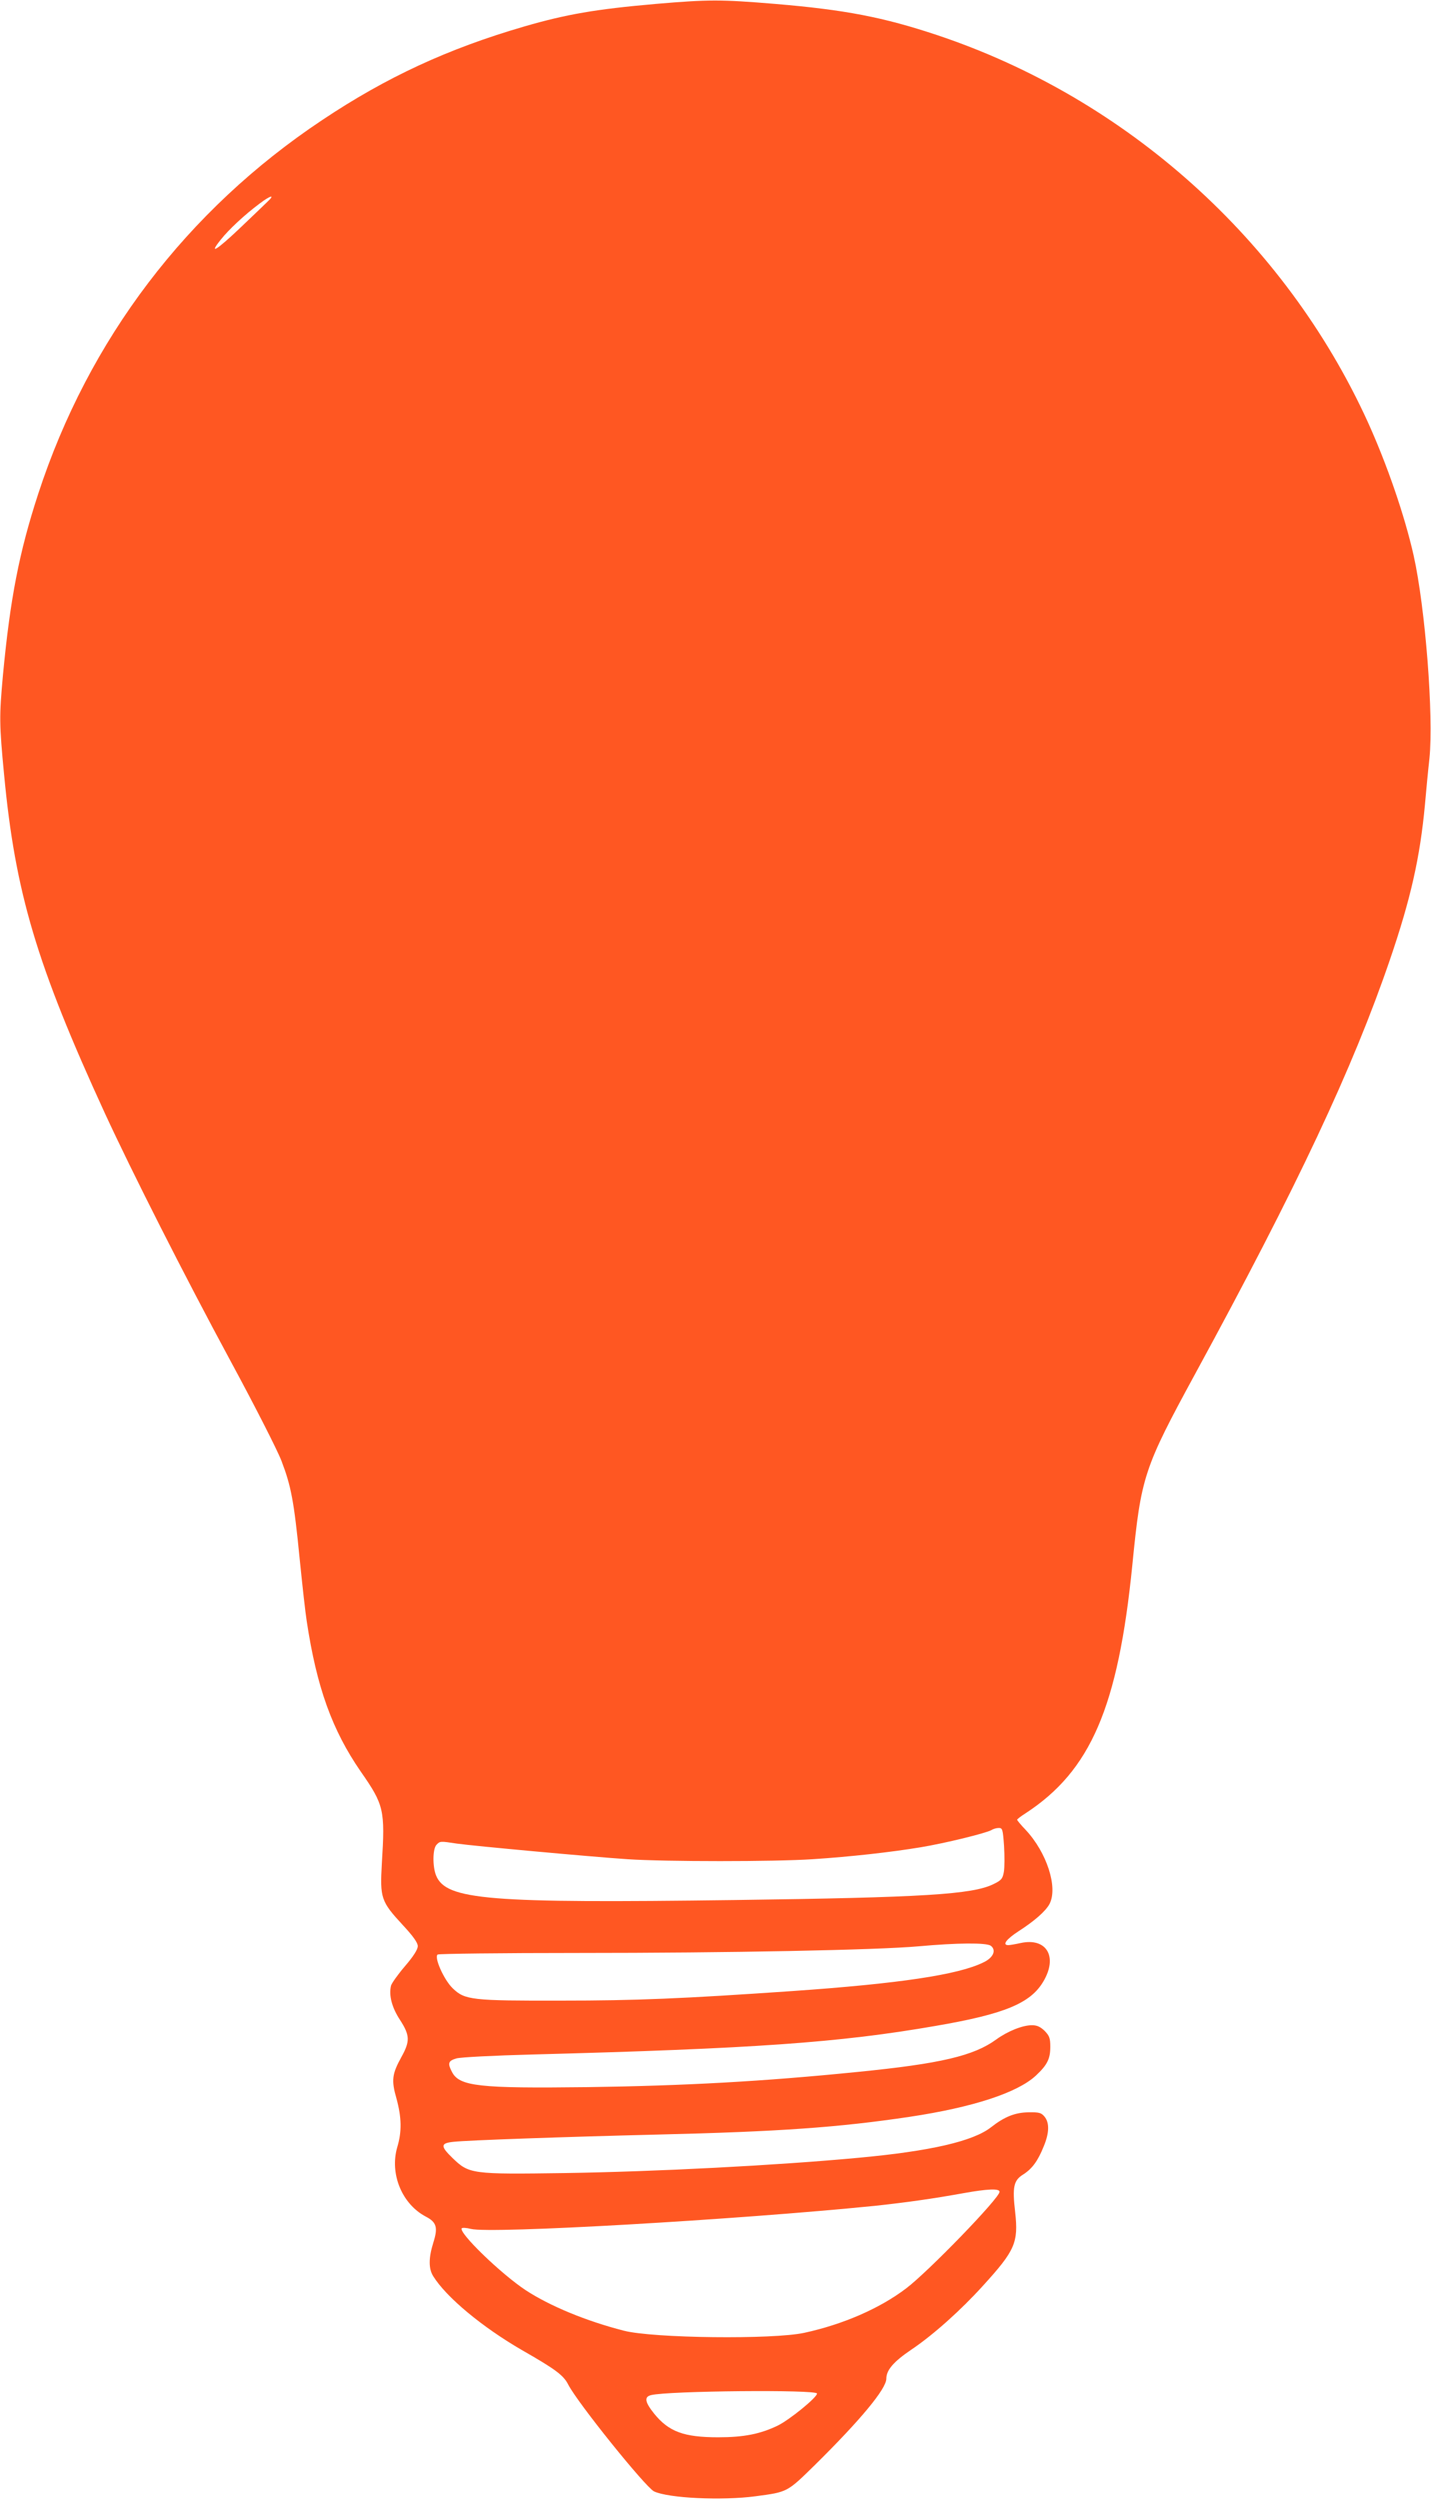
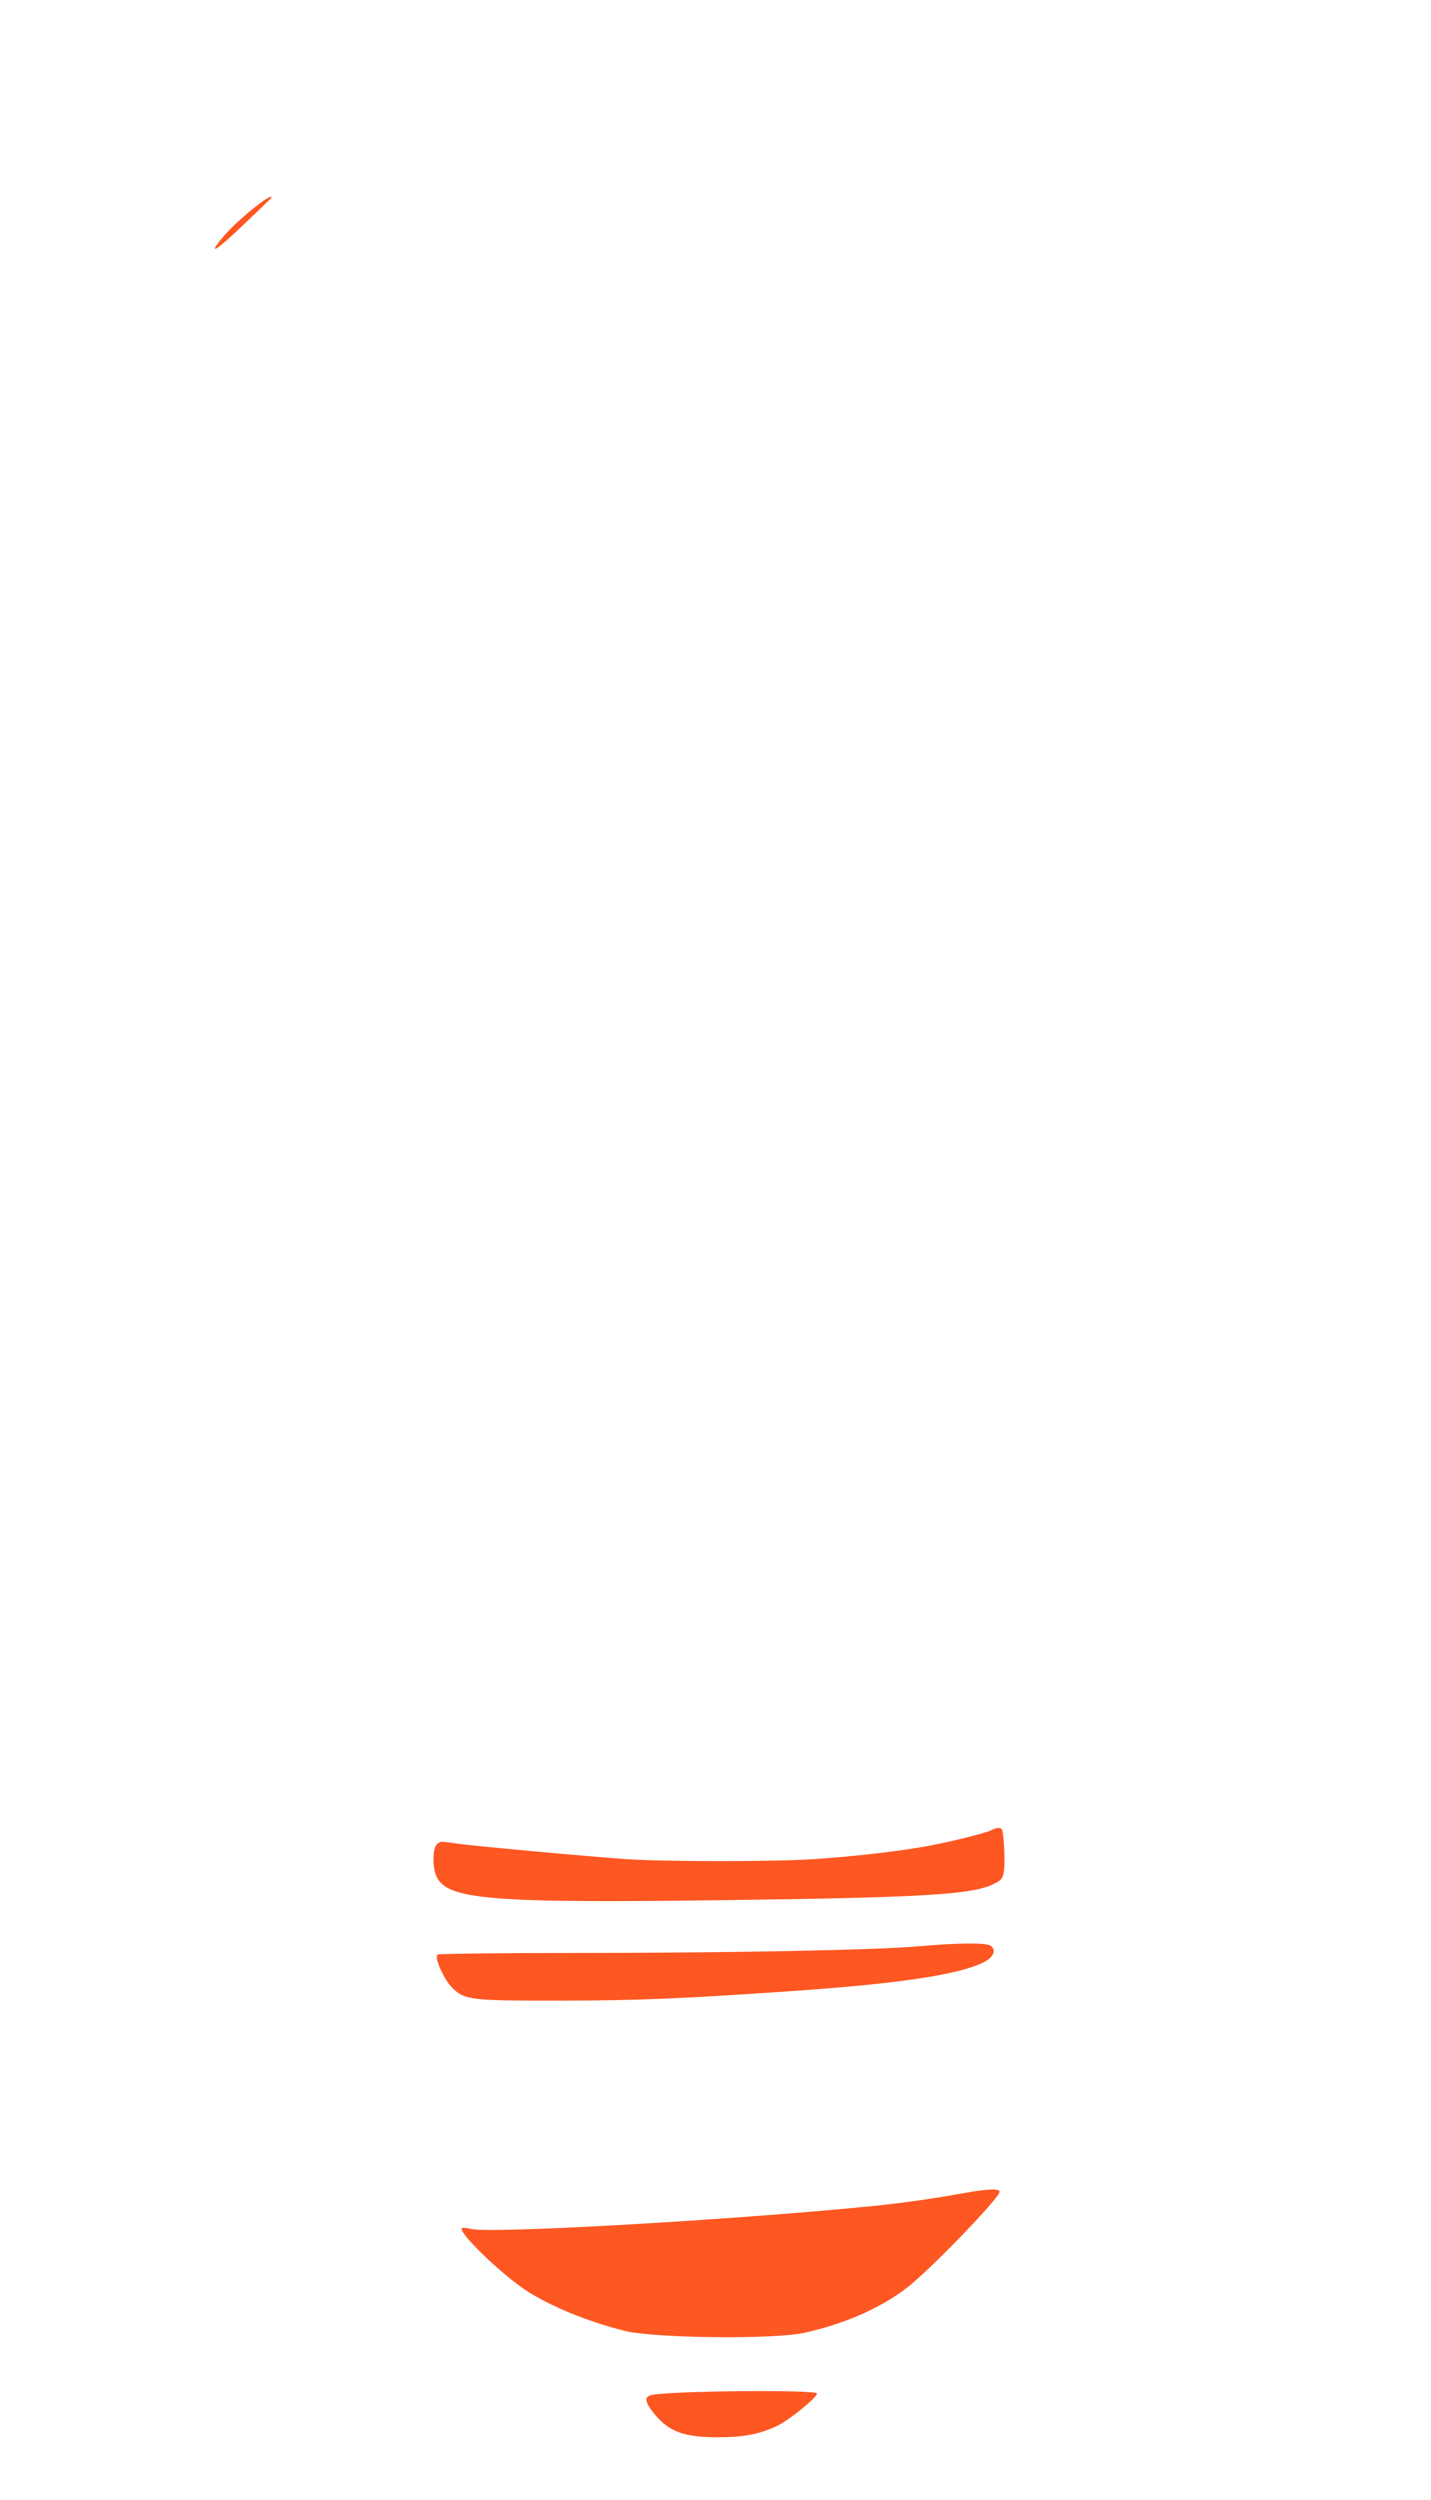
<svg xmlns="http://www.w3.org/2000/svg" version="1.0" width="733pt" height="1280pt" viewBox="0 0 733 1280" preserveAspectRatio="xMidYMid meet">
  <g transform="translate(0,1280) scale(0.1,-0.1)" fill="#ff5722" stroke="none">
-     <path d="M3360 12780 c-309 -27 -459 -53 -676 -116 -388 -113 -703 -258 -1034 -479 -694 -462 -1196 -1123 -1454 -1913 -98 -300 -144 -538 -181 -930 -19 -210 -19 -249 6 -509 57 -603 166 -971 516 -1733 138 -299 404 -825 645 -1271 124 -229 241 -459 260 -510 49 -128 64 -206 93 -501 14 -139 30 -282 36 -318 51 -339 130 -558 276 -770 120 -172 126 -197 109 -471 -10 -178 -5 -195 108 -317 53 -57 76 -90 76 -107 0 -17 -22 -52 -65 -102 -36 -42 -68 -87 -72 -100 -12 -50 4 -112 46 -176 51 -79 52 -109 7 -190 -48 -87 -52 -119 -25 -213 26 -95 28 -169 4 -248 -40 -137 24 -293 148 -357 53 -28 61 -55 37 -131 -25 -79 -25 -135 -1 -173 67 -108 251 -261 457 -380 168 -96 210 -127 234 -174 47 -93 396 -526 440 -548 74 -35 348 -48 520 -25 165 22 161 20 304 160 234 231 366 390 366 442 0 44 37 87 127 148 112 75 255 203 369 329 164 180 181 220 164 376 -15 128 -8 162 40 192 46 29 76 69 106 144 29 69 30 121 5 152 -17 21 -28 24 -83 23 -68 -1 -122 -22 -191 -76 -91 -72 -311 -123 -682 -157 -418 -39 -1039 -71 -1501 -78 -479 -7 -491 -5 -576 77 -63 61 -62 76 5 83 75 8 556 25 1042 37 632 15 933 37 1295 91 325 49 550 123 645 210 59 55 75 86 75 149 0 44 -5 56 -29 81 -22 21 -39 29 -65 29 -49 0 -125 -31 -183 -73 -115 -84 -286 -124 -708 -166 -486 -49 -885 -71 -1385 -78 -558 -7 -657 4 -695 78 -23 44 -19 57 23 69 20 6 193 15 387 20 1139 30 1575 61 2065 146 356 61 489 116 555 229 74 126 16 224 -116 196 -27 -6 -57 -11 -64 -11 -33 0 -11 30 52 71 84 54 140 104 159 140 44 85 -14 264 -123 380 -24 25 -43 48 -43 51 0 3 19 18 43 33 334 218 474 543 547 1270 45 455 58 495 323 982 523 960 807 1564 997 2120 106 310 154 523 179 793 6 69 16 175 23 236 22 218 -21 771 -81 1040 -46 204 -136 466 -236 686 -424 927 -1234 1654 -2204 1978 -276 92 -473 130 -831 160 -278 23 -339 23 -610 0z m-1991 -1014 c-13 -13 -77 -74 -142 -136 -118 -112 -161 -138 -96 -57 41 52 123 128 198 184 58 44 83 49 40 9z m3774 -8418 c3 -51 3 -111 -1 -133 -6 -35 -13 -43 -52 -62 -108 -54 -364 -69 -1325 -82 -1263 -17 -1479 0 -1531 125 -19 46 -18 138 2 158 18 19 19 19 104 6 84 -12 681 -67 875 -80 196 -13 751 -13 947 0 198 13 402 36 553 61 127 21 334 72 363 88 9 6 26 11 38 11 19 0 21 -7 27 -92z m-68 -511 c30 -23 13 -62 -39 -86 -129 -63 -431 -108 -976 -146 -564 -39 -801 -49 -1185 -49 -459 -1 -494 3 -556 63 -45 43 -97 160 -77 173 7 4 328 8 713 8 782 0 1538 15 1750 34 198 18 347 19 370 3z m45 -1260 c0 -32 -365 -409 -479 -495 -136 -103 -323 -184 -521 -227 -160 -35 -776 -28 -925 11 -192 49 -378 126 -502 207 -127 84 -343 293 -328 317 3 4 24 3 47 -3 101 -26 1362 47 2068 118 159 17 301 37 455 65 123 22 185 25 185 7z m-935 -1033 c0 -20 -140 -134 -201 -164 -89 -43 -173 -60 -305 -60 -177 0 -254 29 -329 122 -47 59 -51 85 -15 94 88 22 850 29 850 8z" />
+     <path d="M3360 12780 z m-1991 -1014 c-13 -13 -77 -74 -142 -136 -118 -112 -161 -138 -96 -57 41 52 123 128 198 184 58 44 83 49 40 9z m3774 -8418 c3 -51 3 -111 -1 -133 -6 -35 -13 -43 -52 -62 -108 -54 -364 -69 -1325 -82 -1263 -17 -1479 0 -1531 125 -19 46 -18 138 2 158 18 19 19 19 104 6 84 -12 681 -67 875 -80 196 -13 751 -13 947 0 198 13 402 36 553 61 127 21 334 72 363 88 9 6 26 11 38 11 19 0 21 -7 27 -92z m-68 -511 c30 -23 13 -62 -39 -86 -129 -63 -431 -108 -976 -146 -564 -39 -801 -49 -1185 -49 -459 -1 -494 3 -556 63 -45 43 -97 160 -77 173 7 4 328 8 713 8 782 0 1538 15 1750 34 198 18 347 19 370 3z m45 -1260 c0 -32 -365 -409 -479 -495 -136 -103 -323 -184 -521 -227 -160 -35 -776 -28 -925 11 -192 49 -378 126 -502 207 -127 84 -343 293 -328 317 3 4 24 3 47 -3 101 -26 1362 47 2068 118 159 17 301 37 455 65 123 22 185 25 185 7z m-935 -1033 c0 -20 -140 -134 -201 -164 -89 -43 -173 -60 -305 -60 -177 0 -254 29 -329 122 -47 59 -51 85 -15 94 88 22 850 29 850 8z" />
  </g>
</svg>